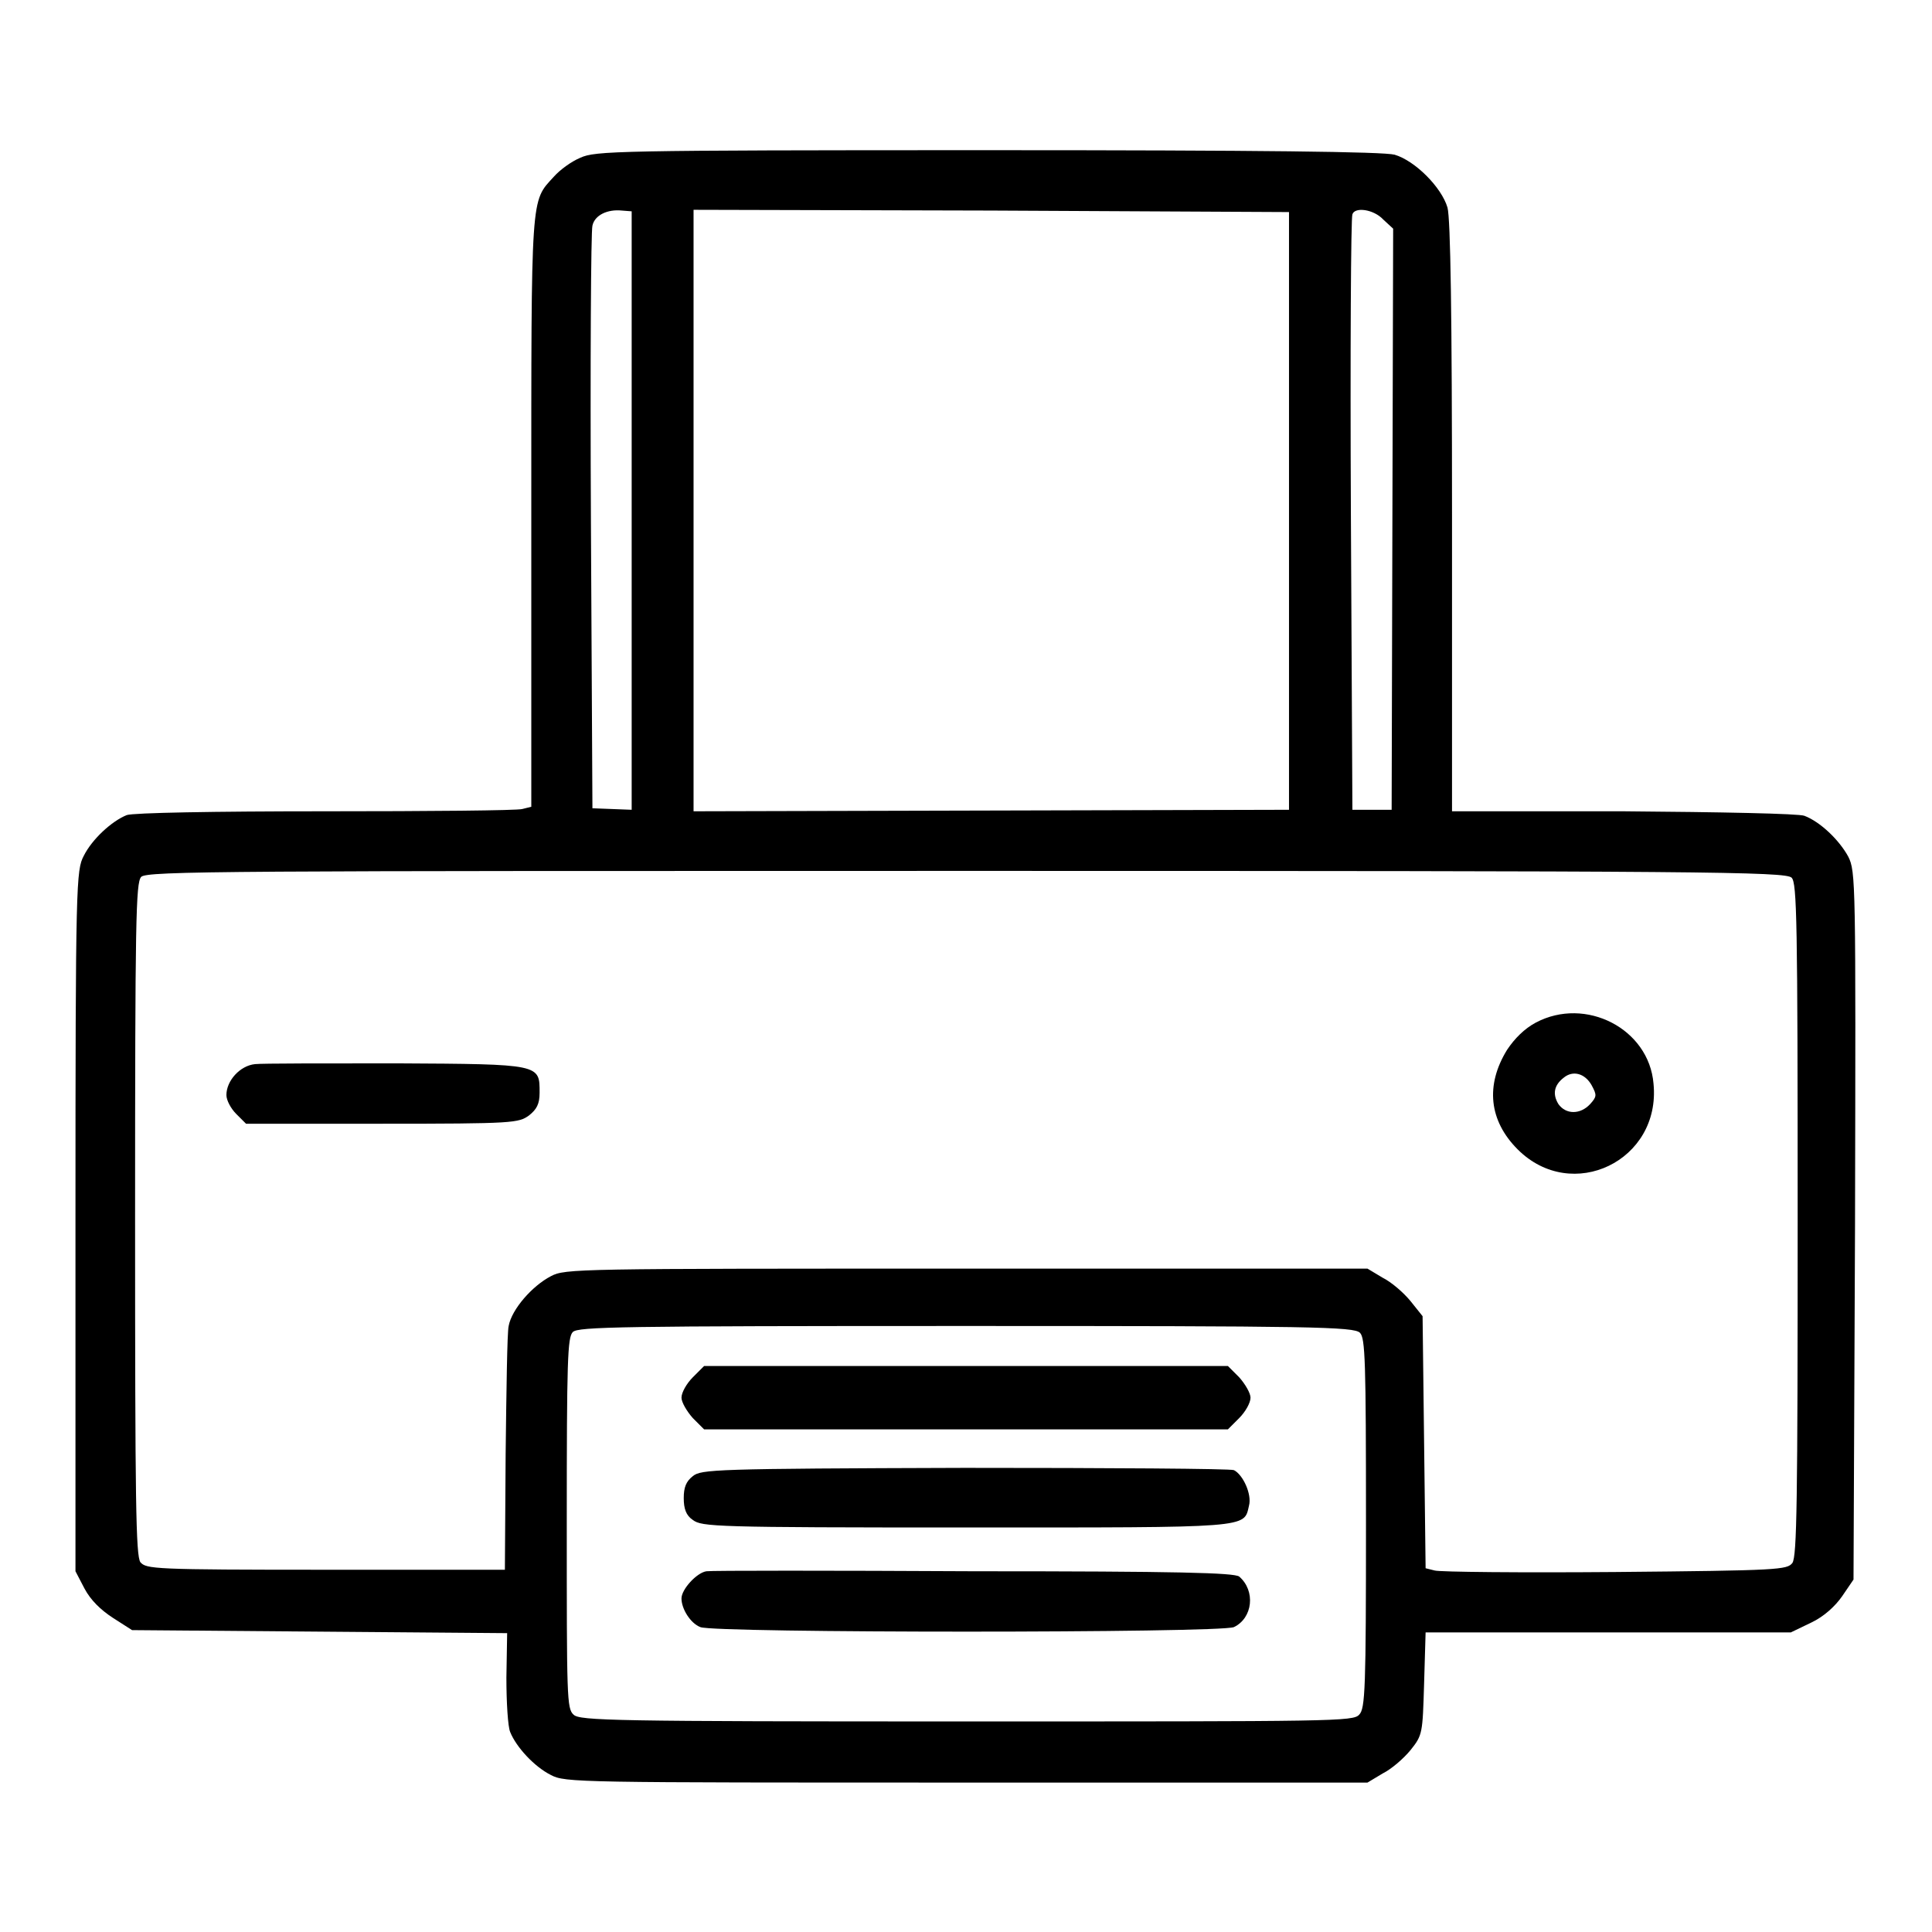
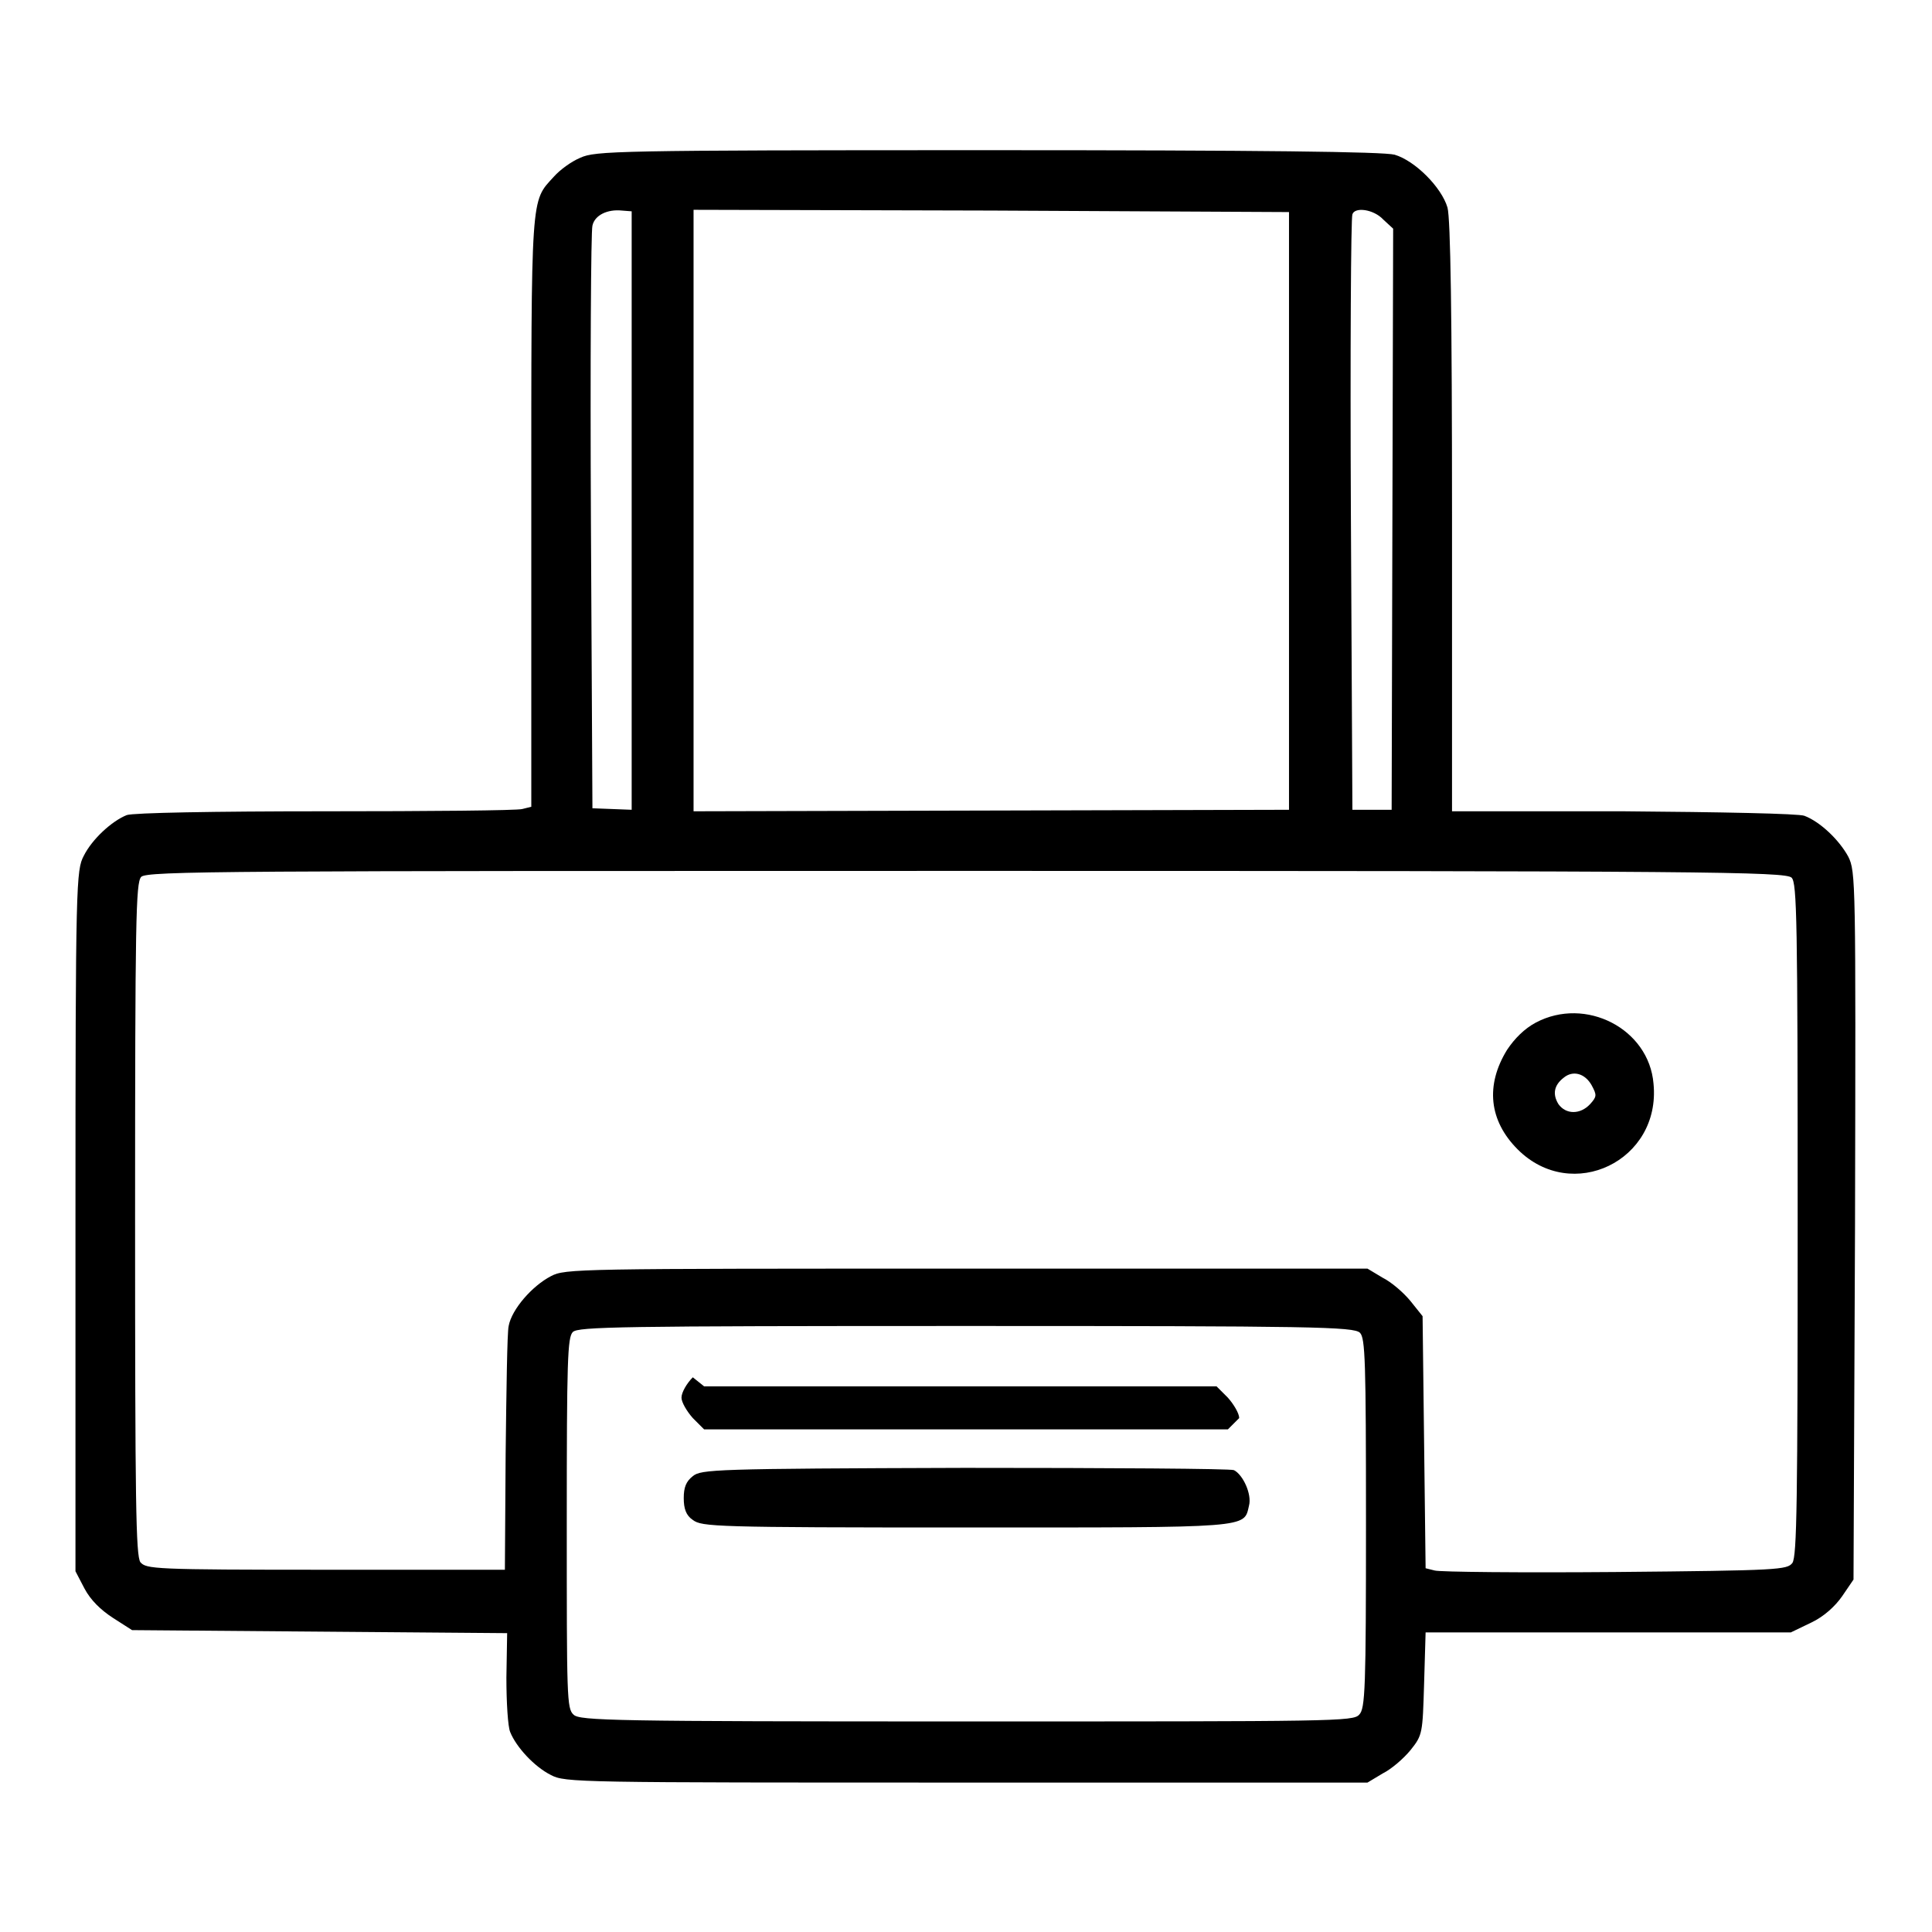
<svg xmlns="http://www.w3.org/2000/svg" version="1.1" x="0px" y="0px" viewBox="0 0 256 256" enable-background="new 0 0 256 256" xml:space="preserve">
  <g>
    <g>
      <g>
        <path fill="#000000" d="M76.9,20.9c-1.2,0.5-2.7,1.6-3.5,2.5c-3.1,3.4-3,1.8-3,44.5v39l-1.2,0.3c-0.7,0.2-12.4,0.3-26.1,0.3c-14.9,0-25.4,0.2-26.3,0.5c-2,0.8-4.6,3.2-5.7,5.4c-1,1.9-1.1,3.4-1.1,48.4v46.4l1.2,2.3c0.8,1.5,2.1,2.8,3.8,3.9l2.5,1.6l24.9,0.2l24.8,0.2l-0.1,5.9c0,3.3,0.2,6.5,0.5,7.2c0.8,2,3.2,4.6,5.4,5.7c1.9,1,3.4,1,55.1,1h53.1l2-1.2c1.2-0.6,2.8-2,3.7-3.1c1.6-2,1.6-2.2,1.8-8.8l0.2-6.8h24.2h24.2l2.7-1.3c1.7-0.8,3.2-2.2,4.1-3.5l1.5-2.2l0.2-46.9c0.1-45.7,0.1-46.9-0.9-48.9c-1.2-2.2-3.7-4.6-5.8-5.4c-0.7-0.3-11.2-0.5-24-0.6h-22.7V68.5c0-26.9-0.2-39.5-0.6-41c-0.8-2.7-4.3-6.2-7-7c-1.5-0.4-17.6-0.6-54-0.6C81.5,19.9,78.9,20,76.9,20.9z M83.7,67.7v39.6l-2.6-0.1l-2.6-0.1l-0.2-38c-0.1-20.9,0-38.5,0.2-39.2c0.3-1.4,2-2.2,3.9-2l1.3,0.1L83.7,67.7L83.7,67.7z M170.8,67.7v39.6l-39.4,0.1l-39.5,0.1V67.6V27.8l39.5,0.1l39.4,0.2V67.7z M183.3,29.1l1.3,1.2l-0.1,38.5l-0.1,38.5h-2.6h-2.6L179,68.2c-0.1-21.5,0-39.4,0.2-39.8C179.5,27.4,182,27.7,183.3,29.1z M237.4,116.3c0.7,0.7,0.8,5.6,0.8,45.3c0,37.6-0.1,44.6-0.7,45.5c-0.7,0.9-1.7,1-23.5,1.2c-12.5,0.1-23.2,0-23.9-0.2l-1.2-0.3l-0.2-16.7l-0.2-16.7l-1.6-2c-0.9-1.1-2.5-2.5-3.7-3.1l-2-1.2h-53.1c-51.8,0-53.2,0-55.1,1c-2.5,1.3-5.2,4.4-5.6,6.6c-0.2,0.8-0.3,8.6-0.4,17L66.9,208H43.2c-22.9,0-23.8-0.1-24.6-1c-0.6-0.9-0.7-7.9-0.7-45.5c0-39.7,0.1-44.5,0.8-45.3s11.4-0.8,109.3-0.8C226,115.4,236.6,115.5,237.4,116.3z M180.2,176.6c0.7,0.7,0.8,3.7,0.8,25.2c0,22-0.1,24.6-0.9,25.4c-0.8,0.9-3.1,0.9-52,0.9c-46.9,0-51.3-0.1-52.1-0.9c-0.9-0.8-0.9-2.3-0.9-25.4c0-21.6,0.1-24.6,0.8-25.3c0.7-0.7,6.2-0.8,52.1-0.8C174,175.7,179.4,175.8,180.2,176.6z" />
        <path fill="#000000" d="M203.5,135.5c-1.5,0.8-2.8,2.1-3.8,3.6c-2.9,4.7-2.4,9.4,1.4,13.2c7.2,7.2,19,1.5,18-8.7C218.5,136.3,210.1,132,203.5,135.5z M210.9,143.8c0.7,1.3,0.7,1.5-0.2,2.5c-1.3,1.4-3.2,1.4-4.2,0c-0.8-1.3-0.6-2.5,0.7-3.5C208.4,141.8,210,142.2,210.9,143.8z" />
-         <path fill="#000000" d="M33.8,141c-2,0.2-3.8,2.2-3.8,4.1c0,0.7,0.6,1.8,1.3,2.5l1.3,1.3h18c17.5,0,18.1-0.1,19.5-1.1c1-0.8,1.4-1.5,1.4-3c0-3.8,0.2-3.8-18.9-3.9C43.1,140.9,34.7,140.9,33.8,141z" />
-         <path fill="#000000" d="M91.8,182.5c-0.8,0.8-1.5,2-1.5,2.7c0,0.6,0.7,1.8,1.5,2.7l1.5,1.5H128h34.7l1.5-1.5c0.8-0.8,1.5-2,1.5-2.7c0-0.6-0.7-1.8-1.5-2.7l-1.5-1.5H128H93.3L91.8,182.5z" />
+         <path fill="#000000" d="M91.8,182.5c-0.8,0.8-1.5,2-1.5,2.7c0,0.6,0.7,1.8,1.5,2.7l1.5,1.5H128h34.7l1.5-1.5c0-0.6-0.7-1.8-1.5-2.7l-1.5-1.5H128H93.3L91.8,182.5z" />
        <path fill="#000000" d="M91.8,195.6c-0.9,0.7-1.2,1.5-1.2,2.9s0.3,2.3,1.2,2.9c1.2,0.9,2.8,1,36.2,1c38,0,36.8,0.1,37.5-2.9c0.4-1.5-0.8-4.1-2-4.7c-0.5-0.2-16.5-0.3-35.7-0.3C94.6,194.6,92.9,194.7,91.8,195.6z" />
-         <path fill="#000000" d="M93.6,208.2c-1.3,0.2-3.3,2.4-3.3,3.6c0,1.4,1.2,3.3,2.5,3.8c1.8,0.8,68.8,0.8,70.7,0c2.5-1.2,2.9-4.8,0.7-6.7c-0.7-0.5-8-0.7-35.1-0.7C110.1,208.1,94.2,208.1,93.6,208.2z" />
      </g>
    </g>
  </g>
</svg>